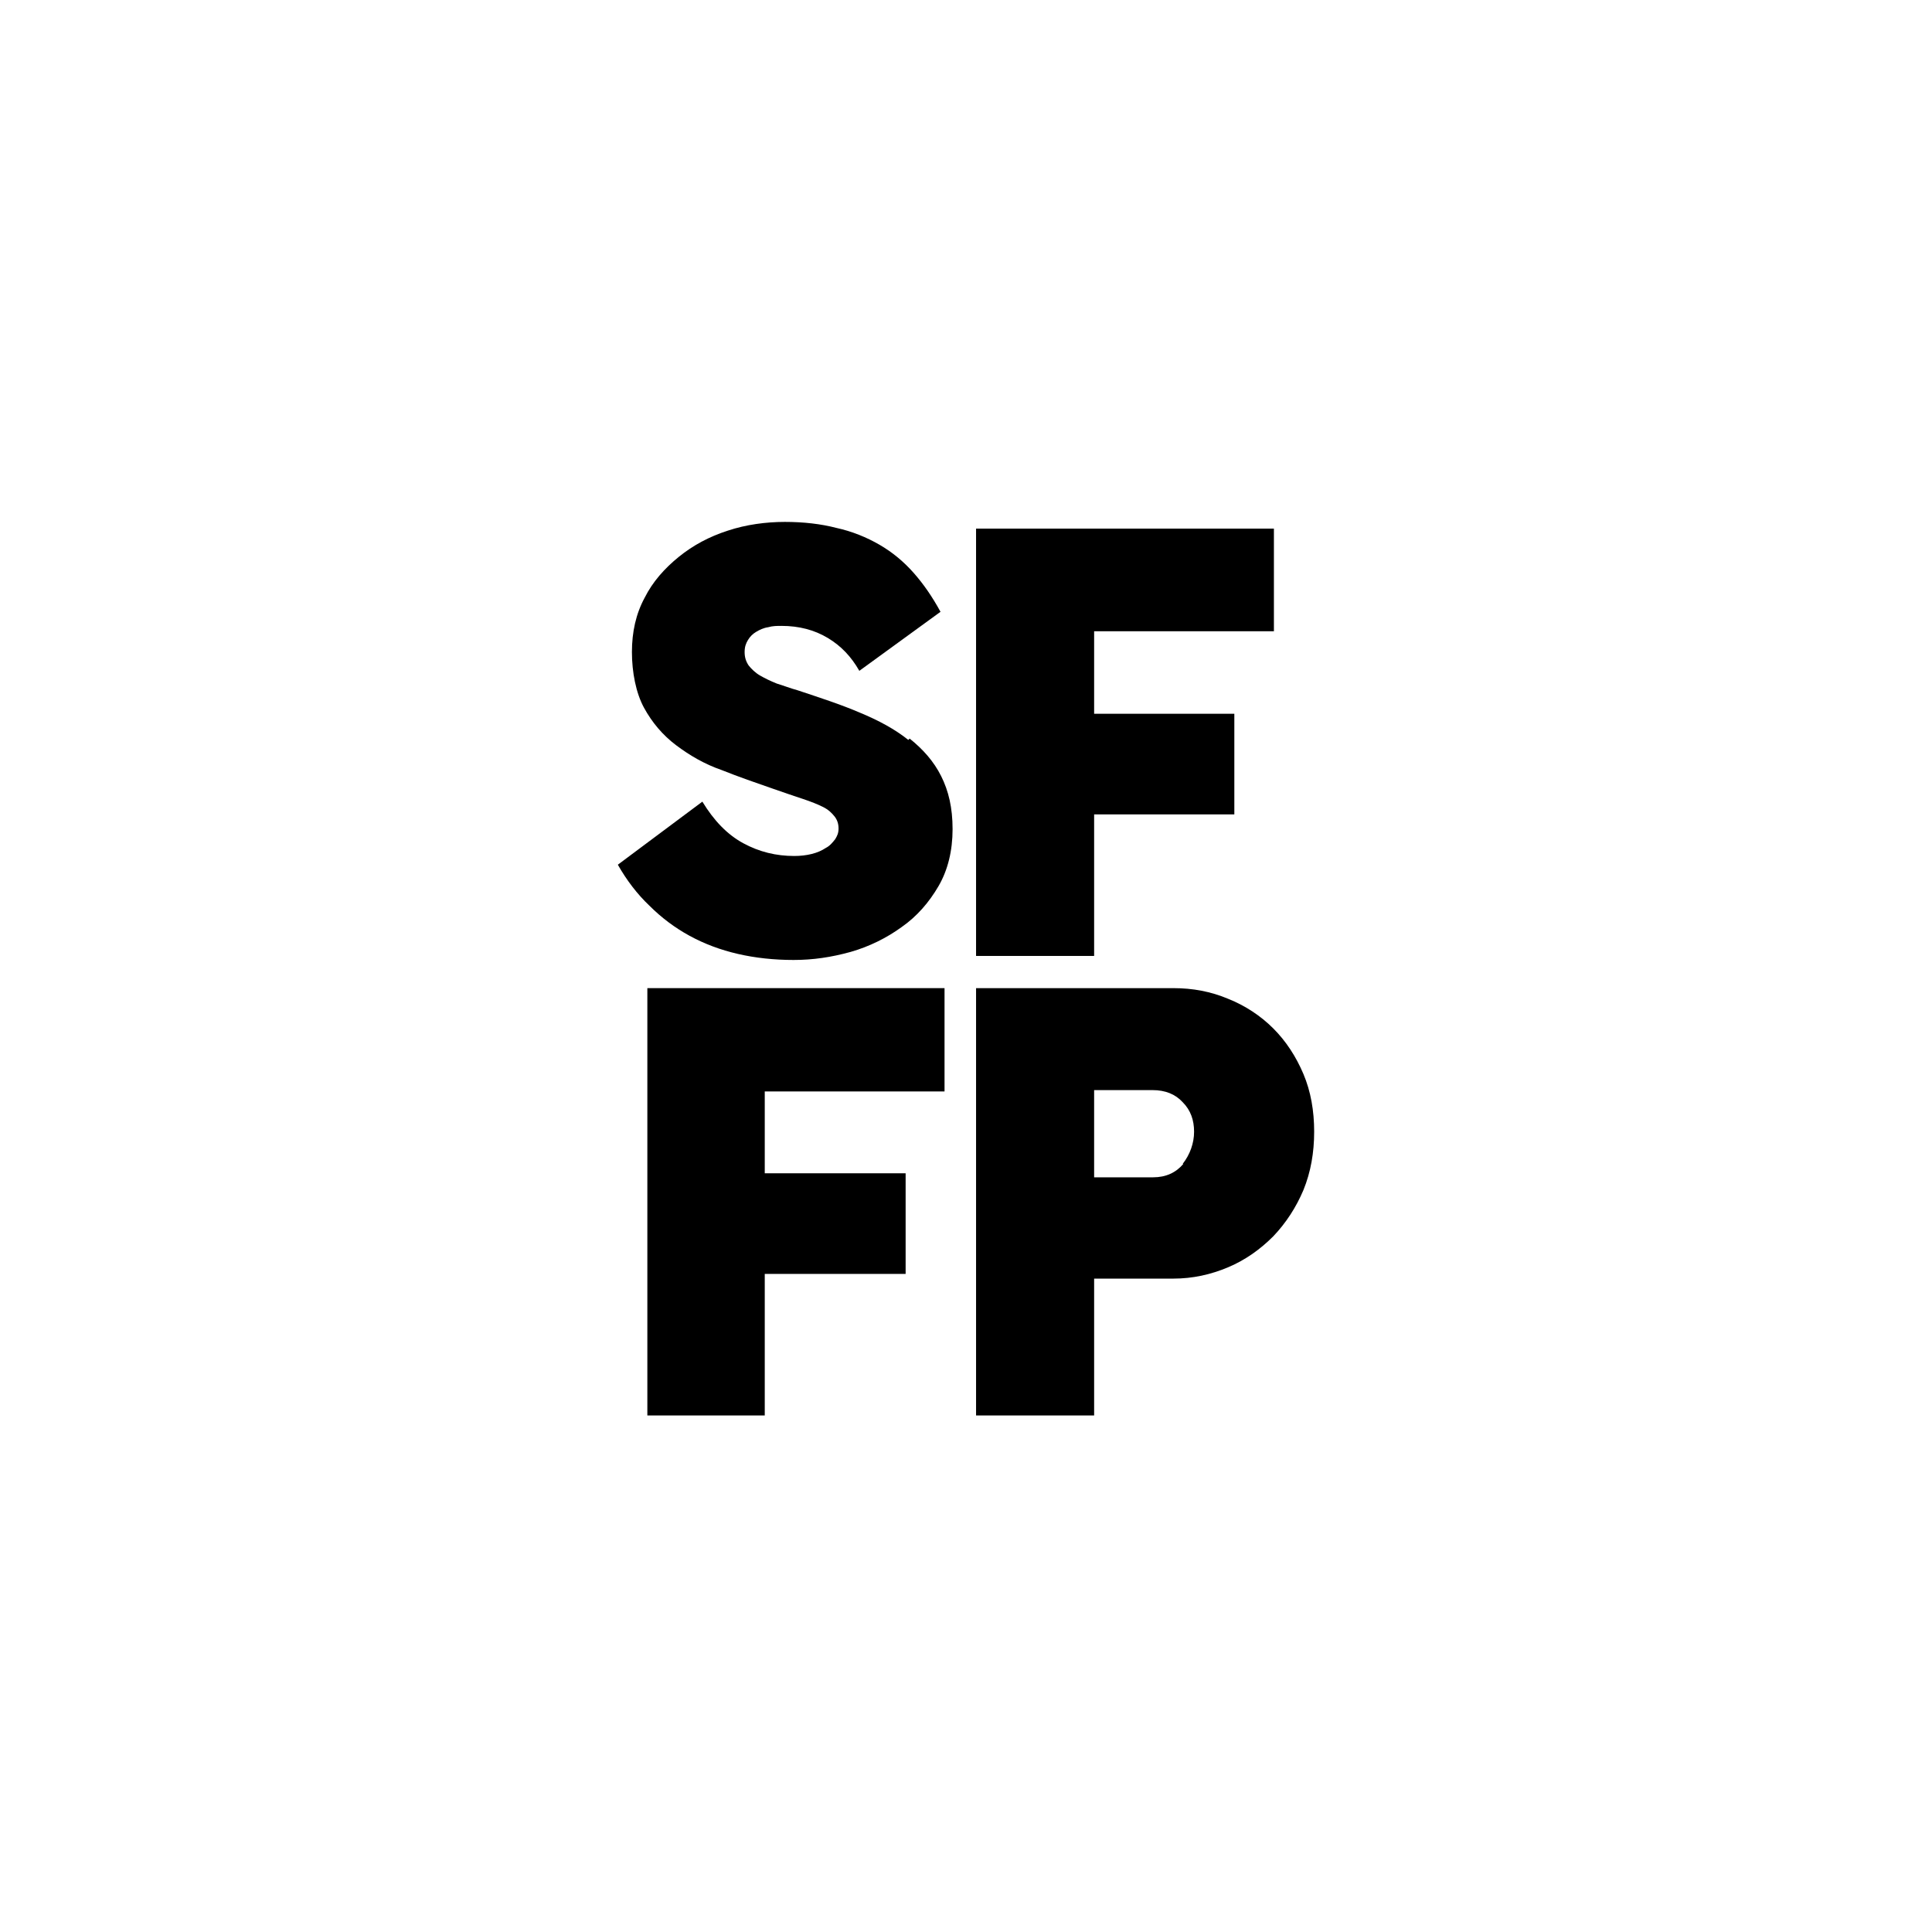
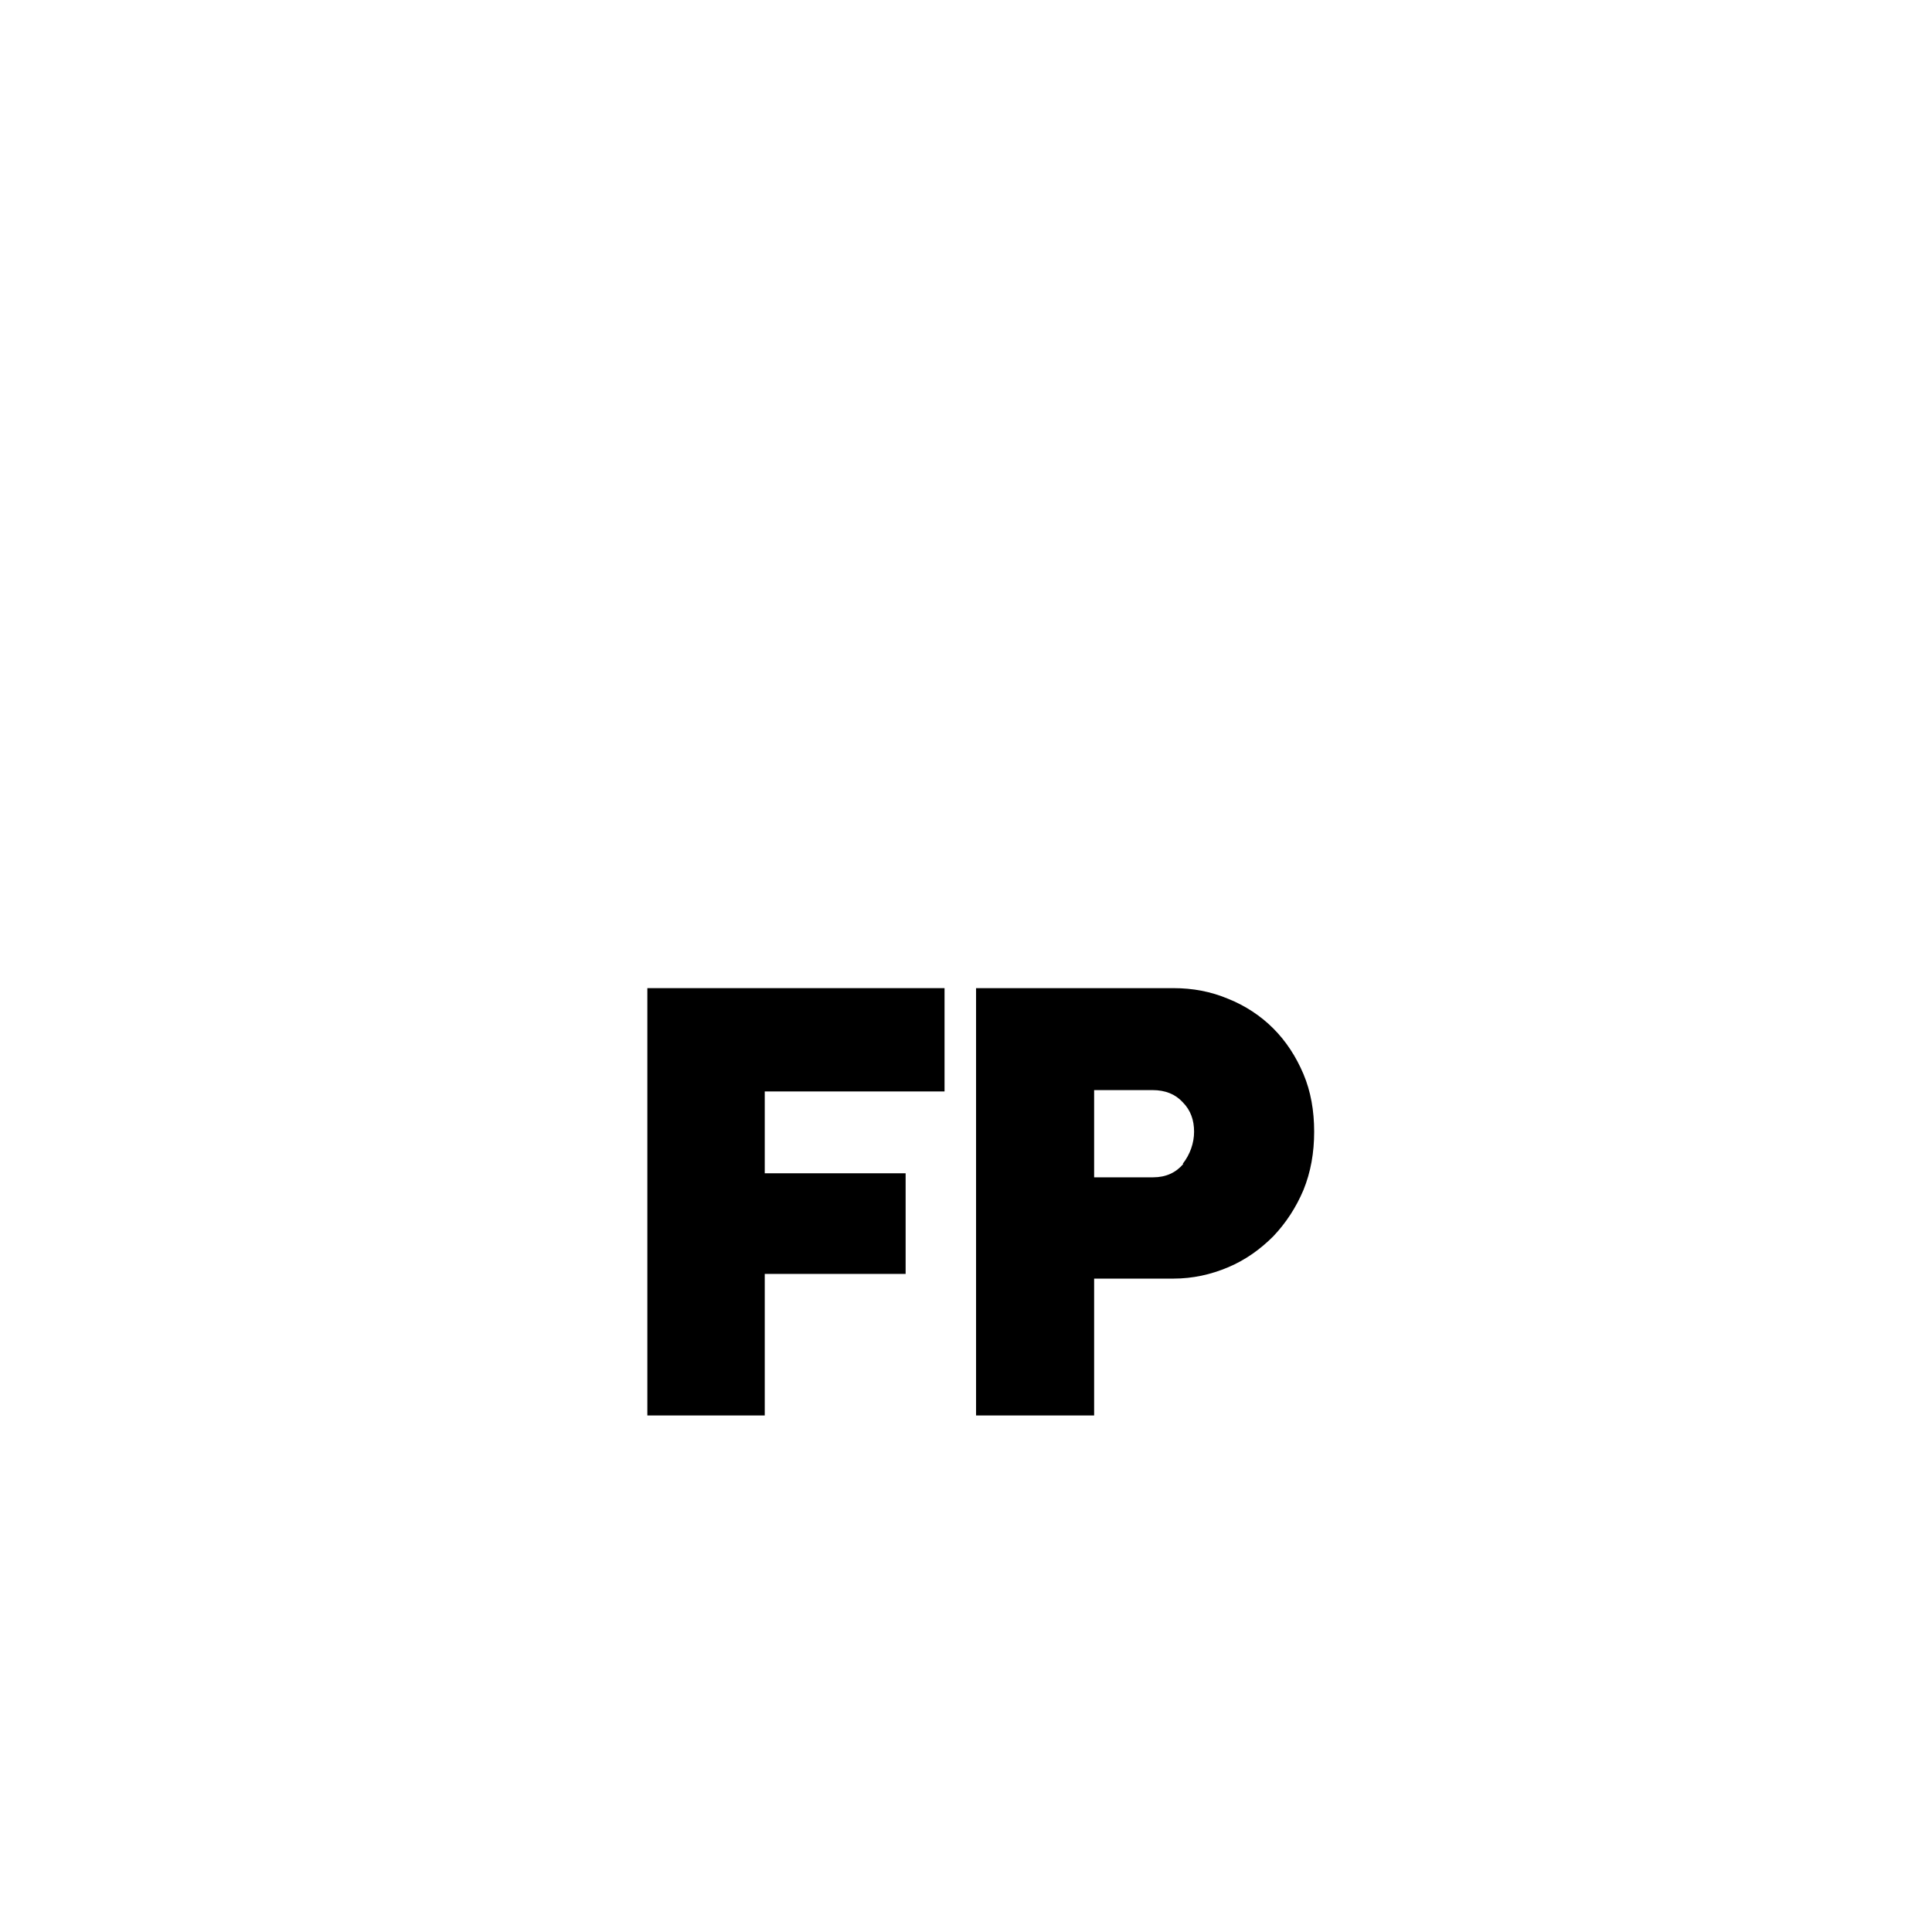
<svg xmlns="http://www.w3.org/2000/svg" id="Layer_1" version="1.1" viewBox="0 0 288 288">
-   <path d="M135.4,110.3c-2-1.6-4.4-2.9-7.3-4.1-2.8-1.2-5.9-2.2-9.2-3.3-1.1-.3-2.1-.7-3.1-1-1-.4-1.8-.8-2.5-1.2-.7-.4-1.3-1-1.7-1.5-.4-.6-.6-1.2-.6-2s.2-1.3.5-1.8c.3-.5.7-.9,1.2-1.2.5-.3,1.1-.6,1.8-.7.7-.2,1.3-.2,2-.2,2.6,0,4.9.6,6.9,1.8,2,1.2,3.5,2.8,4.7,4.9l12.1-8.8c-1.2-2.2-2.5-4.1-4-5.8-1.5-1.7-3.2-3.1-5.1-4.2-1.9-1.1-4.1-2-6.4-2.5-2.3-.6-4.9-.9-7.7-.9s-5.8.4-8.5,1.3c-2.8.9-5.2,2.2-7.3,3.9-2.1,1.7-3.9,3.7-5.1,6.1-1.3,2.4-1.9,5.1-1.9,8.1s.6,6.1,1.8,8.3c1.2,2.2,2.8,4.1,4.8,5.6,2,1.5,4.2,2.8,6.8,3.7,2.5,1,5.1,1.9,7.7,2.8,1.7.6,3.2,1.1,4.4,1.5,1.2.4,2.2.8,3,1.2.8.4,1.3.9,1.7,1.4.4.5.6,1.1.6,1.8s-.2,1.1-.5,1.6c-.4.5-.8,1-1.4,1.3-.6.4-1.3.7-2.1.9-.8.2-1.7.3-2.6.3-2.7,0-5.2-.6-7.6-1.9s-4.4-3.4-6.1-6.2l-12.6,9.4c1.3,2.3,2.9,4.4,4.7,6.1,1.8,1.8,3.8,3.3,6,4.5,2.2,1.2,4.6,2.1,7.2,2.7,2.6.6,5.4.9,8.3.9s5.6-.4,8.5-1.2c2.8-.8,5.4-2.1,7.6-3.7,2.3-1.6,4.1-3.7,5.5-6.1,1.4-2.4,2.1-5.3,2.1-8.5s-.6-5.7-1.7-7.9c-1.1-2.2-2.7-4-4.7-5.6Z" />
-   <polygon points="163.1 121.4 184 121.4 184 106.4 163.1 106.4 163.1 94.1 189.9 94.1 189.9 78.8 145.5 78.8 145.5 142.5 163.1 142.5 163.1 121.4" />
  <polygon points="96.5 211 114 211 114 189.9 135 189.9 135 174.9 114 174.9 114 162.7 140.8 162.7 140.8 147.3 96.5 147.3 96.5 211" />
  <path d="M194.3,160.1c-1.1-2.6-2.6-4.9-4.5-6.8-1.9-1.9-4.2-3.4-6.7-4.4-2.6-1.1-5.3-1.6-8.2-1.6h-29.4v63.7h17.6v-20.4h11.8c2.9,0,5.6-.6,8.2-1.7,2.6-1.1,4.8-2.7,6.7-4.6,1.9-2,3.4-4.3,4.5-6.9,1.1-2.7,1.6-5.6,1.6-8.7s-.5-6-1.6-8.6ZM176.4,173.5c-1.1,1.3-2.6,2-4.5,2h-8.8v-13h8.7c1.9,0,3.4.6,4.5,1.8,1.2,1.2,1.7,2.7,1.7,4.4s-.6,3.4-1.7,4.8Z" />
</svg>